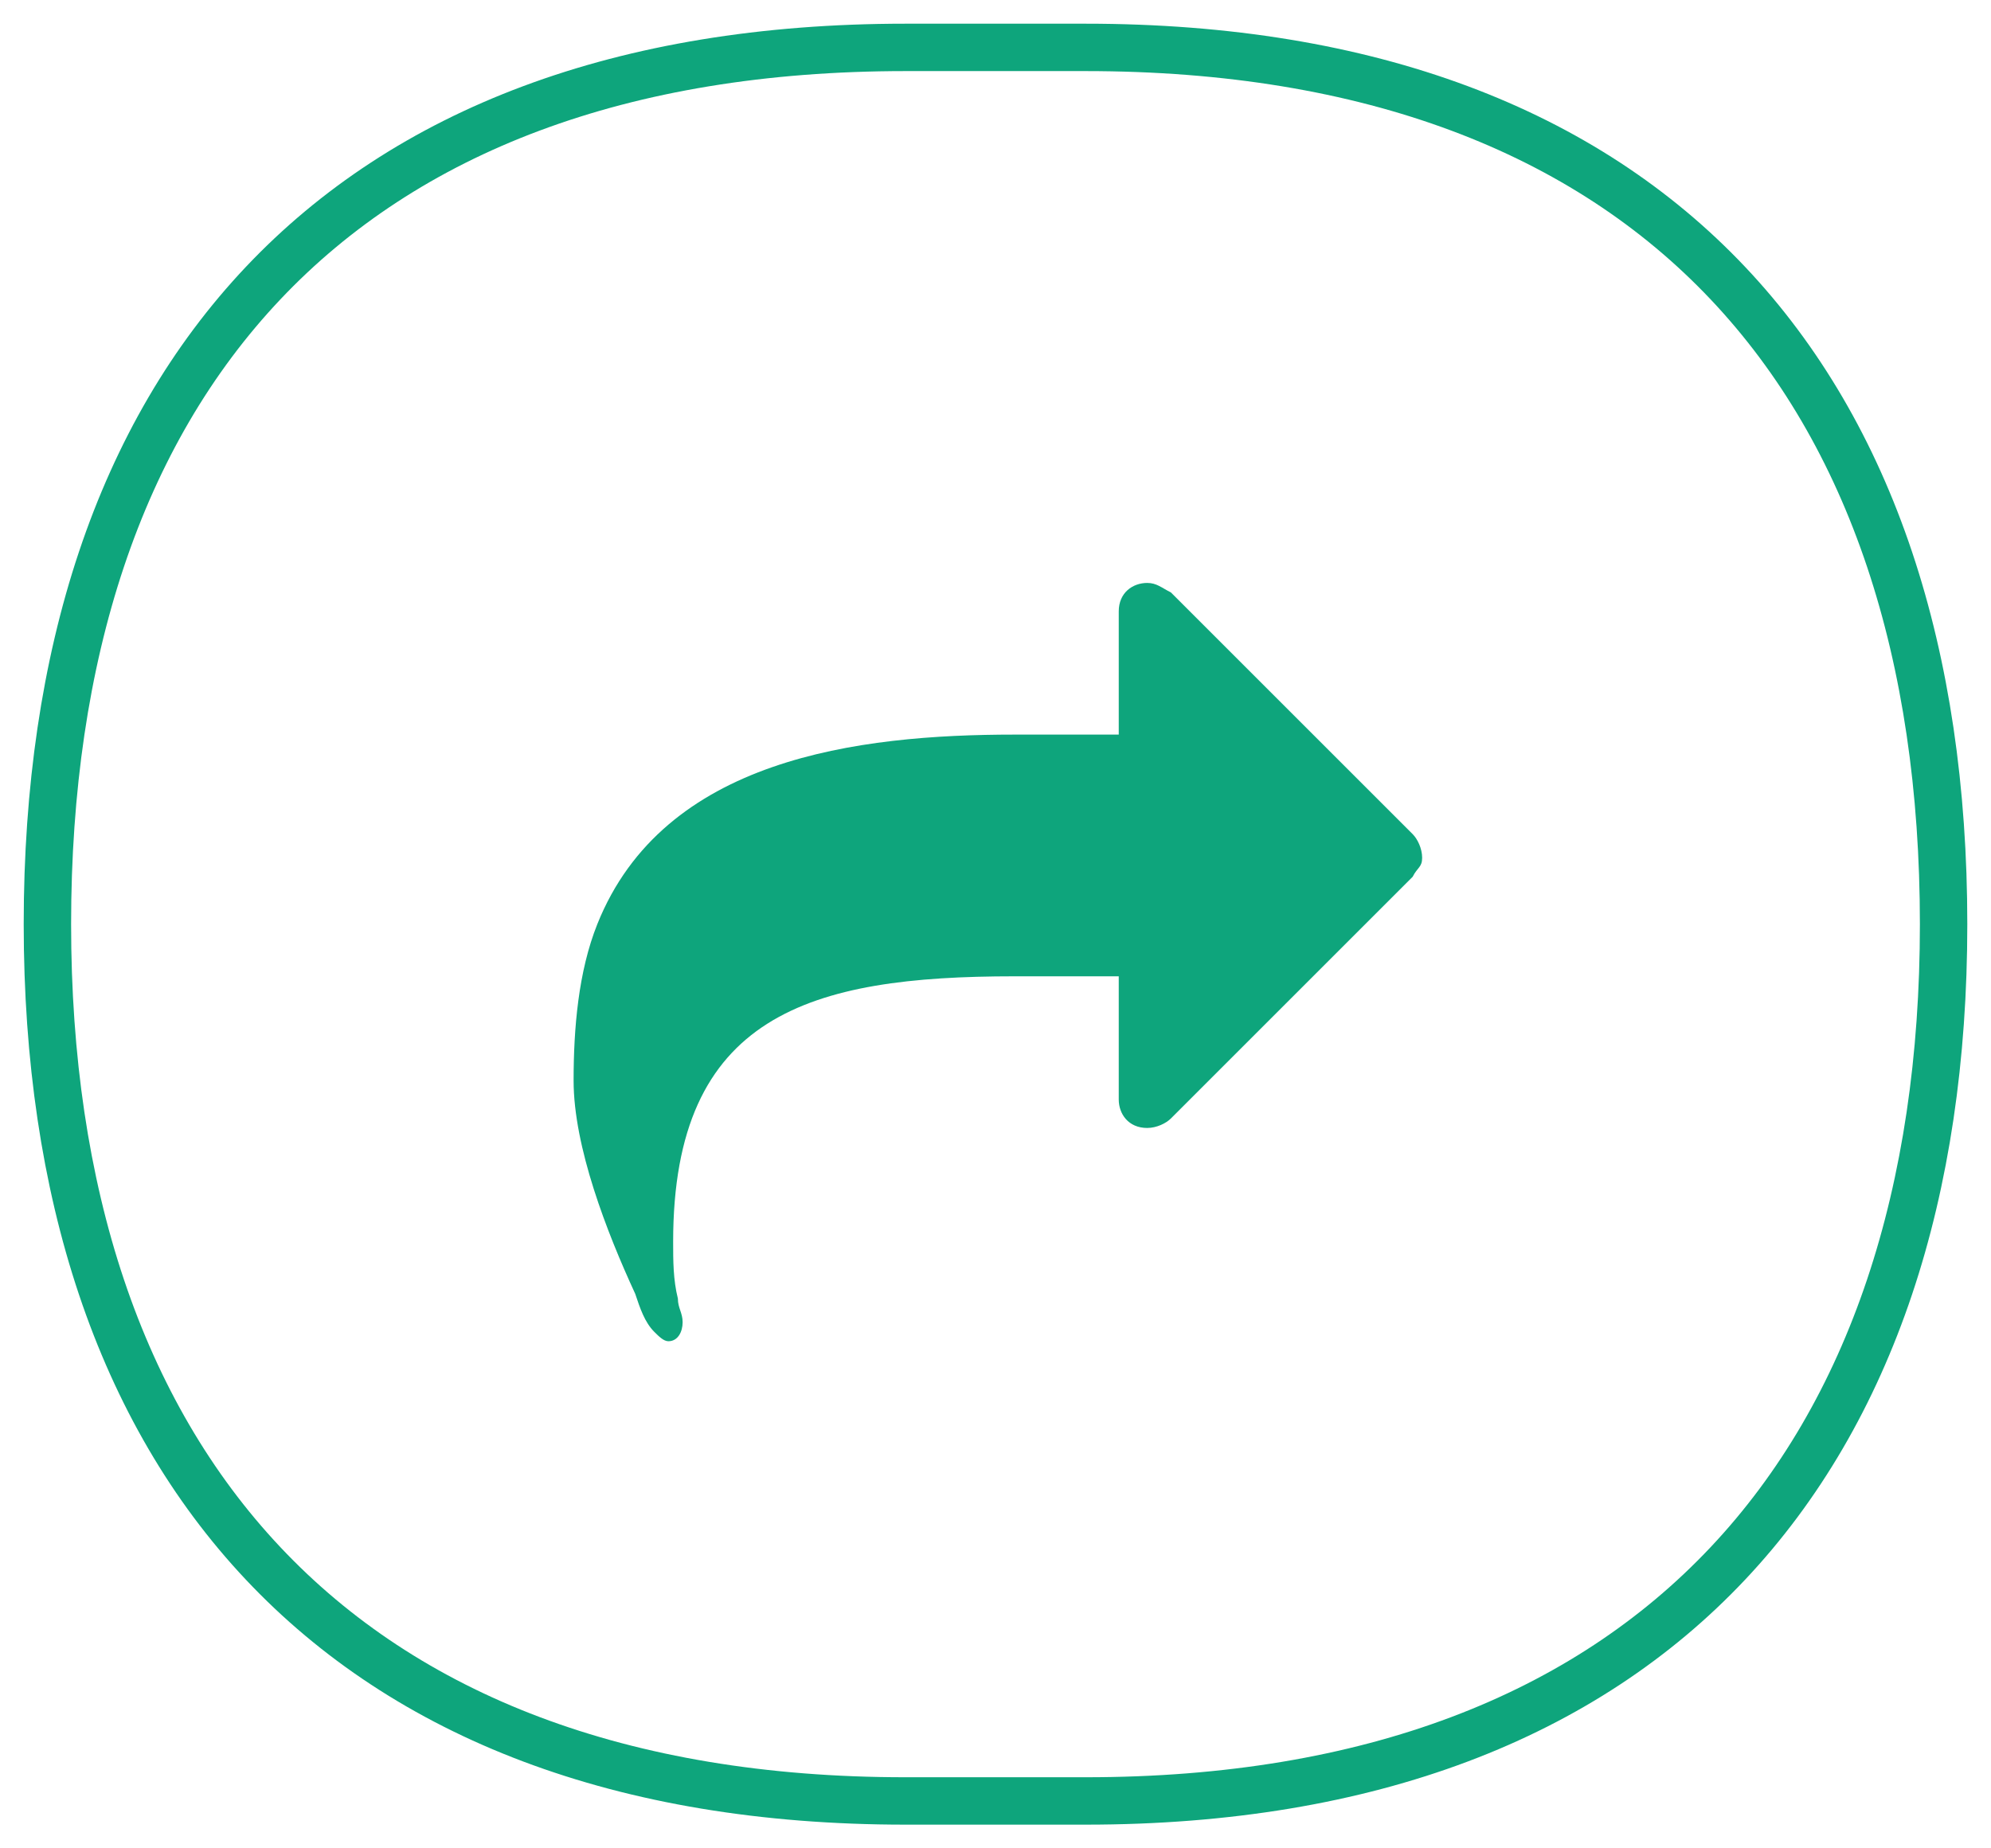
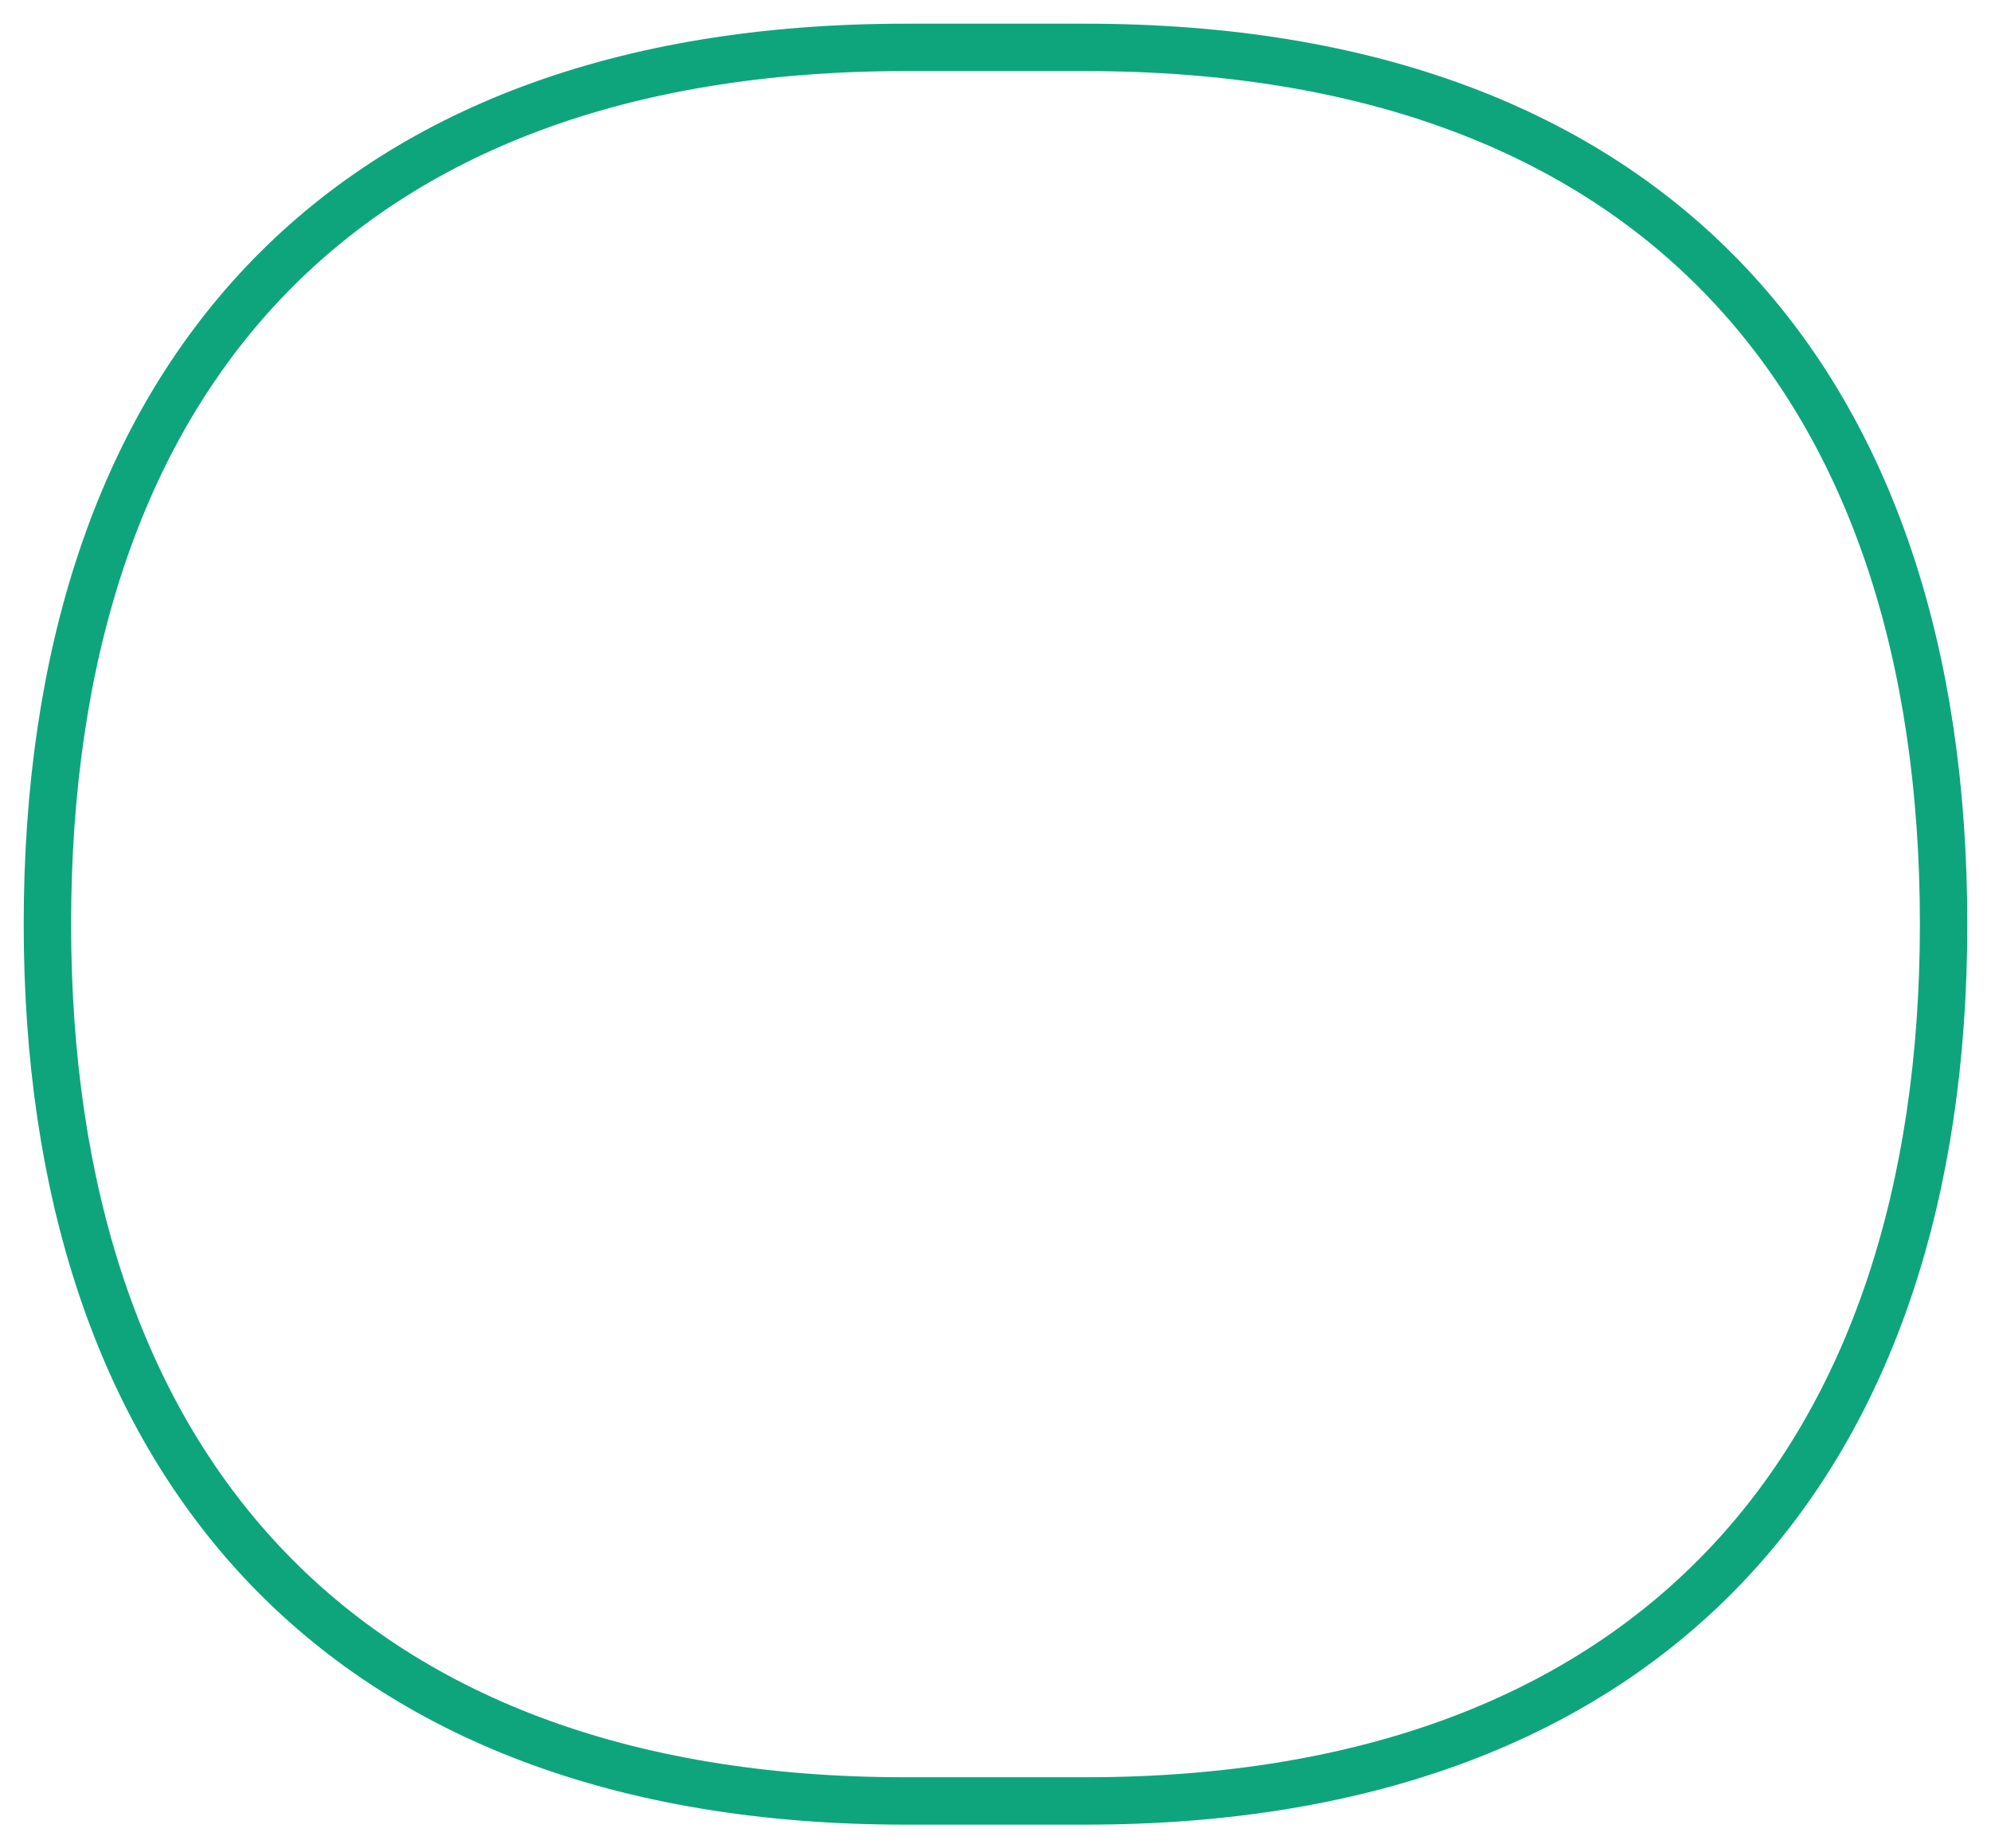
<svg xmlns="http://www.w3.org/2000/svg" version="1.1" id="Layer_1" x="0px" y="0px" viewBox="0 0 42 39" style="enable-background:new 0 0 42 39;" xml:space="preserve">
  <style type="text/css">
	.st0{fill:none;stroke:#0EA57C;}
	.st1{enable-background:new    ;}
	.st2{fill:#0EA57C;}
</style>
  <desc>Created with Sketch.</desc>
  <g id="Desktop">
    <g id="Desktop-Article" transform="translate(-602, -2184)">
      <g id="Article" transform="translate(195, 228)">
        <g id="icon-share-export" transform="translate(408, 1957)">
          <g id="Group-4-Copy-3">
            <path id="Shape-Copy-2" class="st0" d="M0,18.5C0,29.8,6.1,37,18.1,37h3.8c12,0,18.1-7.2,18.1-18.5C40,7.1,33.9,0,21.9,0h-3.8       C6.1,0,0,7.1,0,18.5z" />
          </g>
          <g class="st1">
-             <path class="st2" d="M28.8,17.5l-5.1,5.1c-0.1,0.1-0.3,0.2-0.5,0.2c-0.4,0-0.6-0.3-0.6-0.6v-2.6h-2.2c-4.3,0-7.2,0.8-7.2,5.6       c0,0.4,0,0.8,0.1,1.2c0,0.2,0.1,0.3,0.1,0.5c0,0.2-0.1,0.4-0.3,0.4c-0.1,0-0.2-0.1-0.3-0.2c-0.2-0.2-0.3-0.5-0.4-0.8       c-0.6-1.3-1.3-3.1-1.3-4.5c0-1.1,0.1-2.3,0.5-3.3c1.4-3.5,5.5-4,8.8-4h2.2v-2.6c0-0.4,0.3-0.6,0.6-0.6c0.2,0,0.3,0.1,0.5,0.2       l5.1,5.1c0.1,0.1,0.2,0.3,0.2,0.5S28.9,17.3,28.8,17.5z" />
-           </g>
+             </g>
        </g>
      </g>
    </g>
  </g>
</svg>